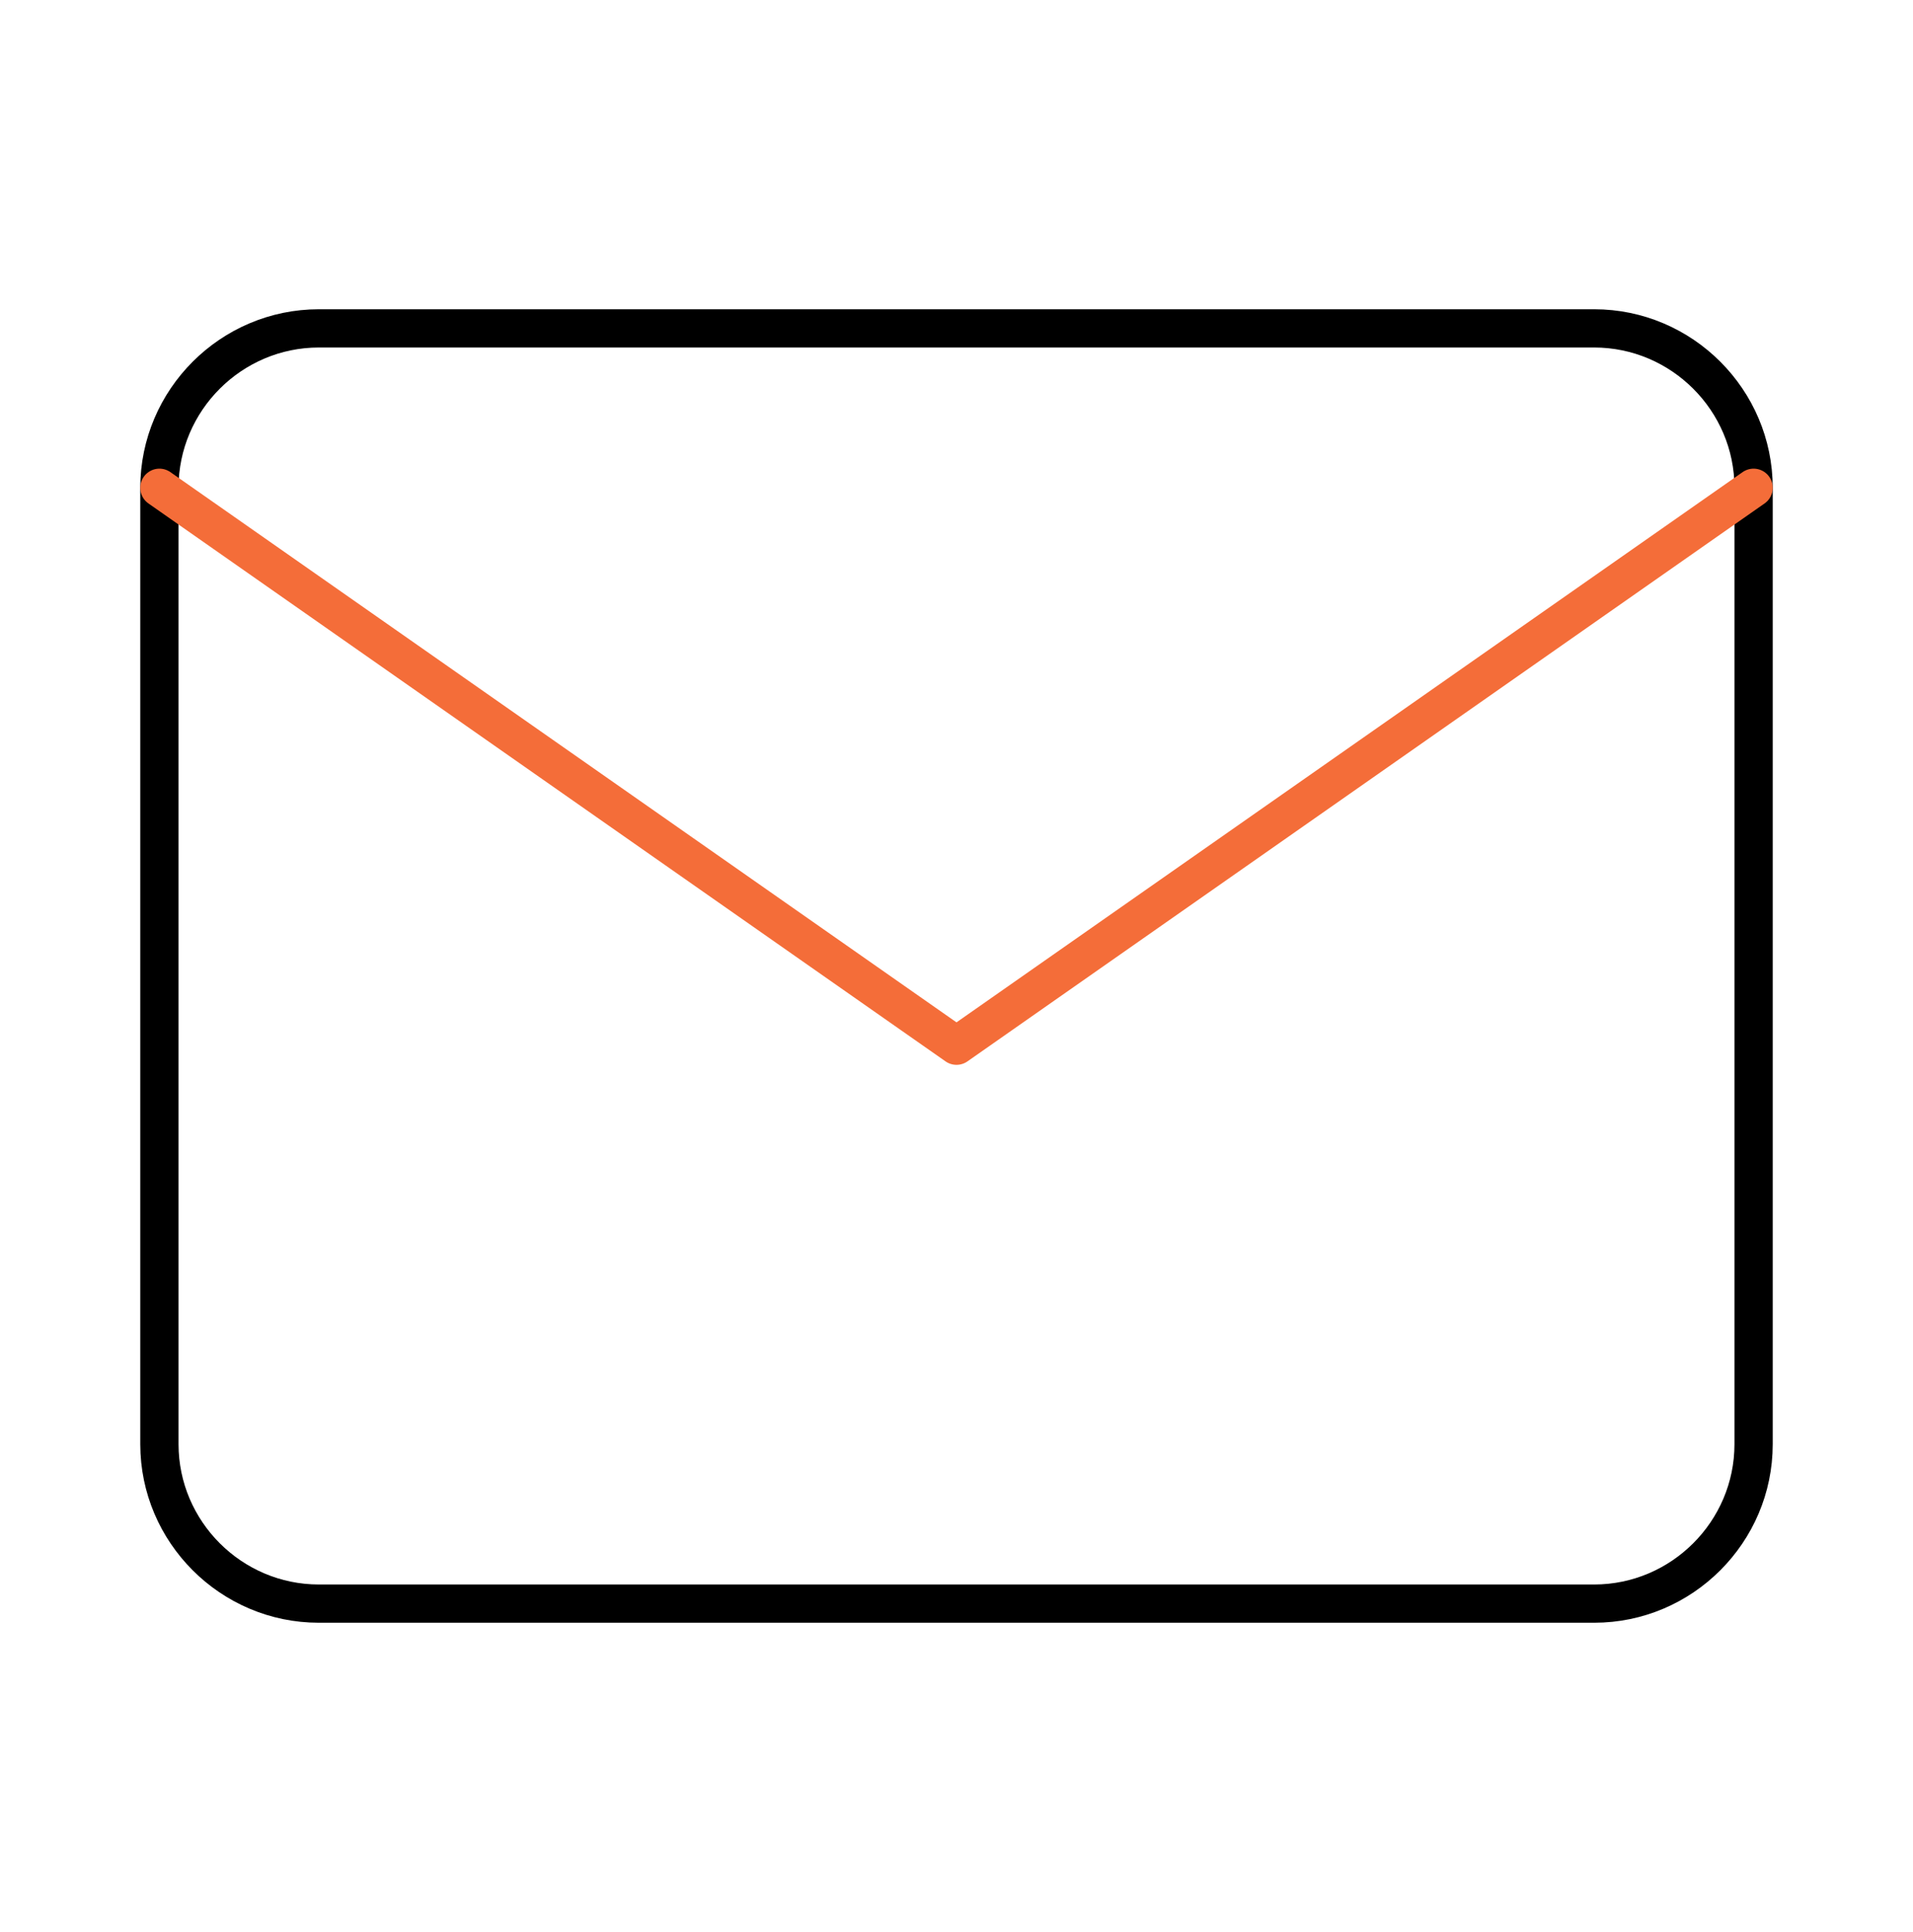
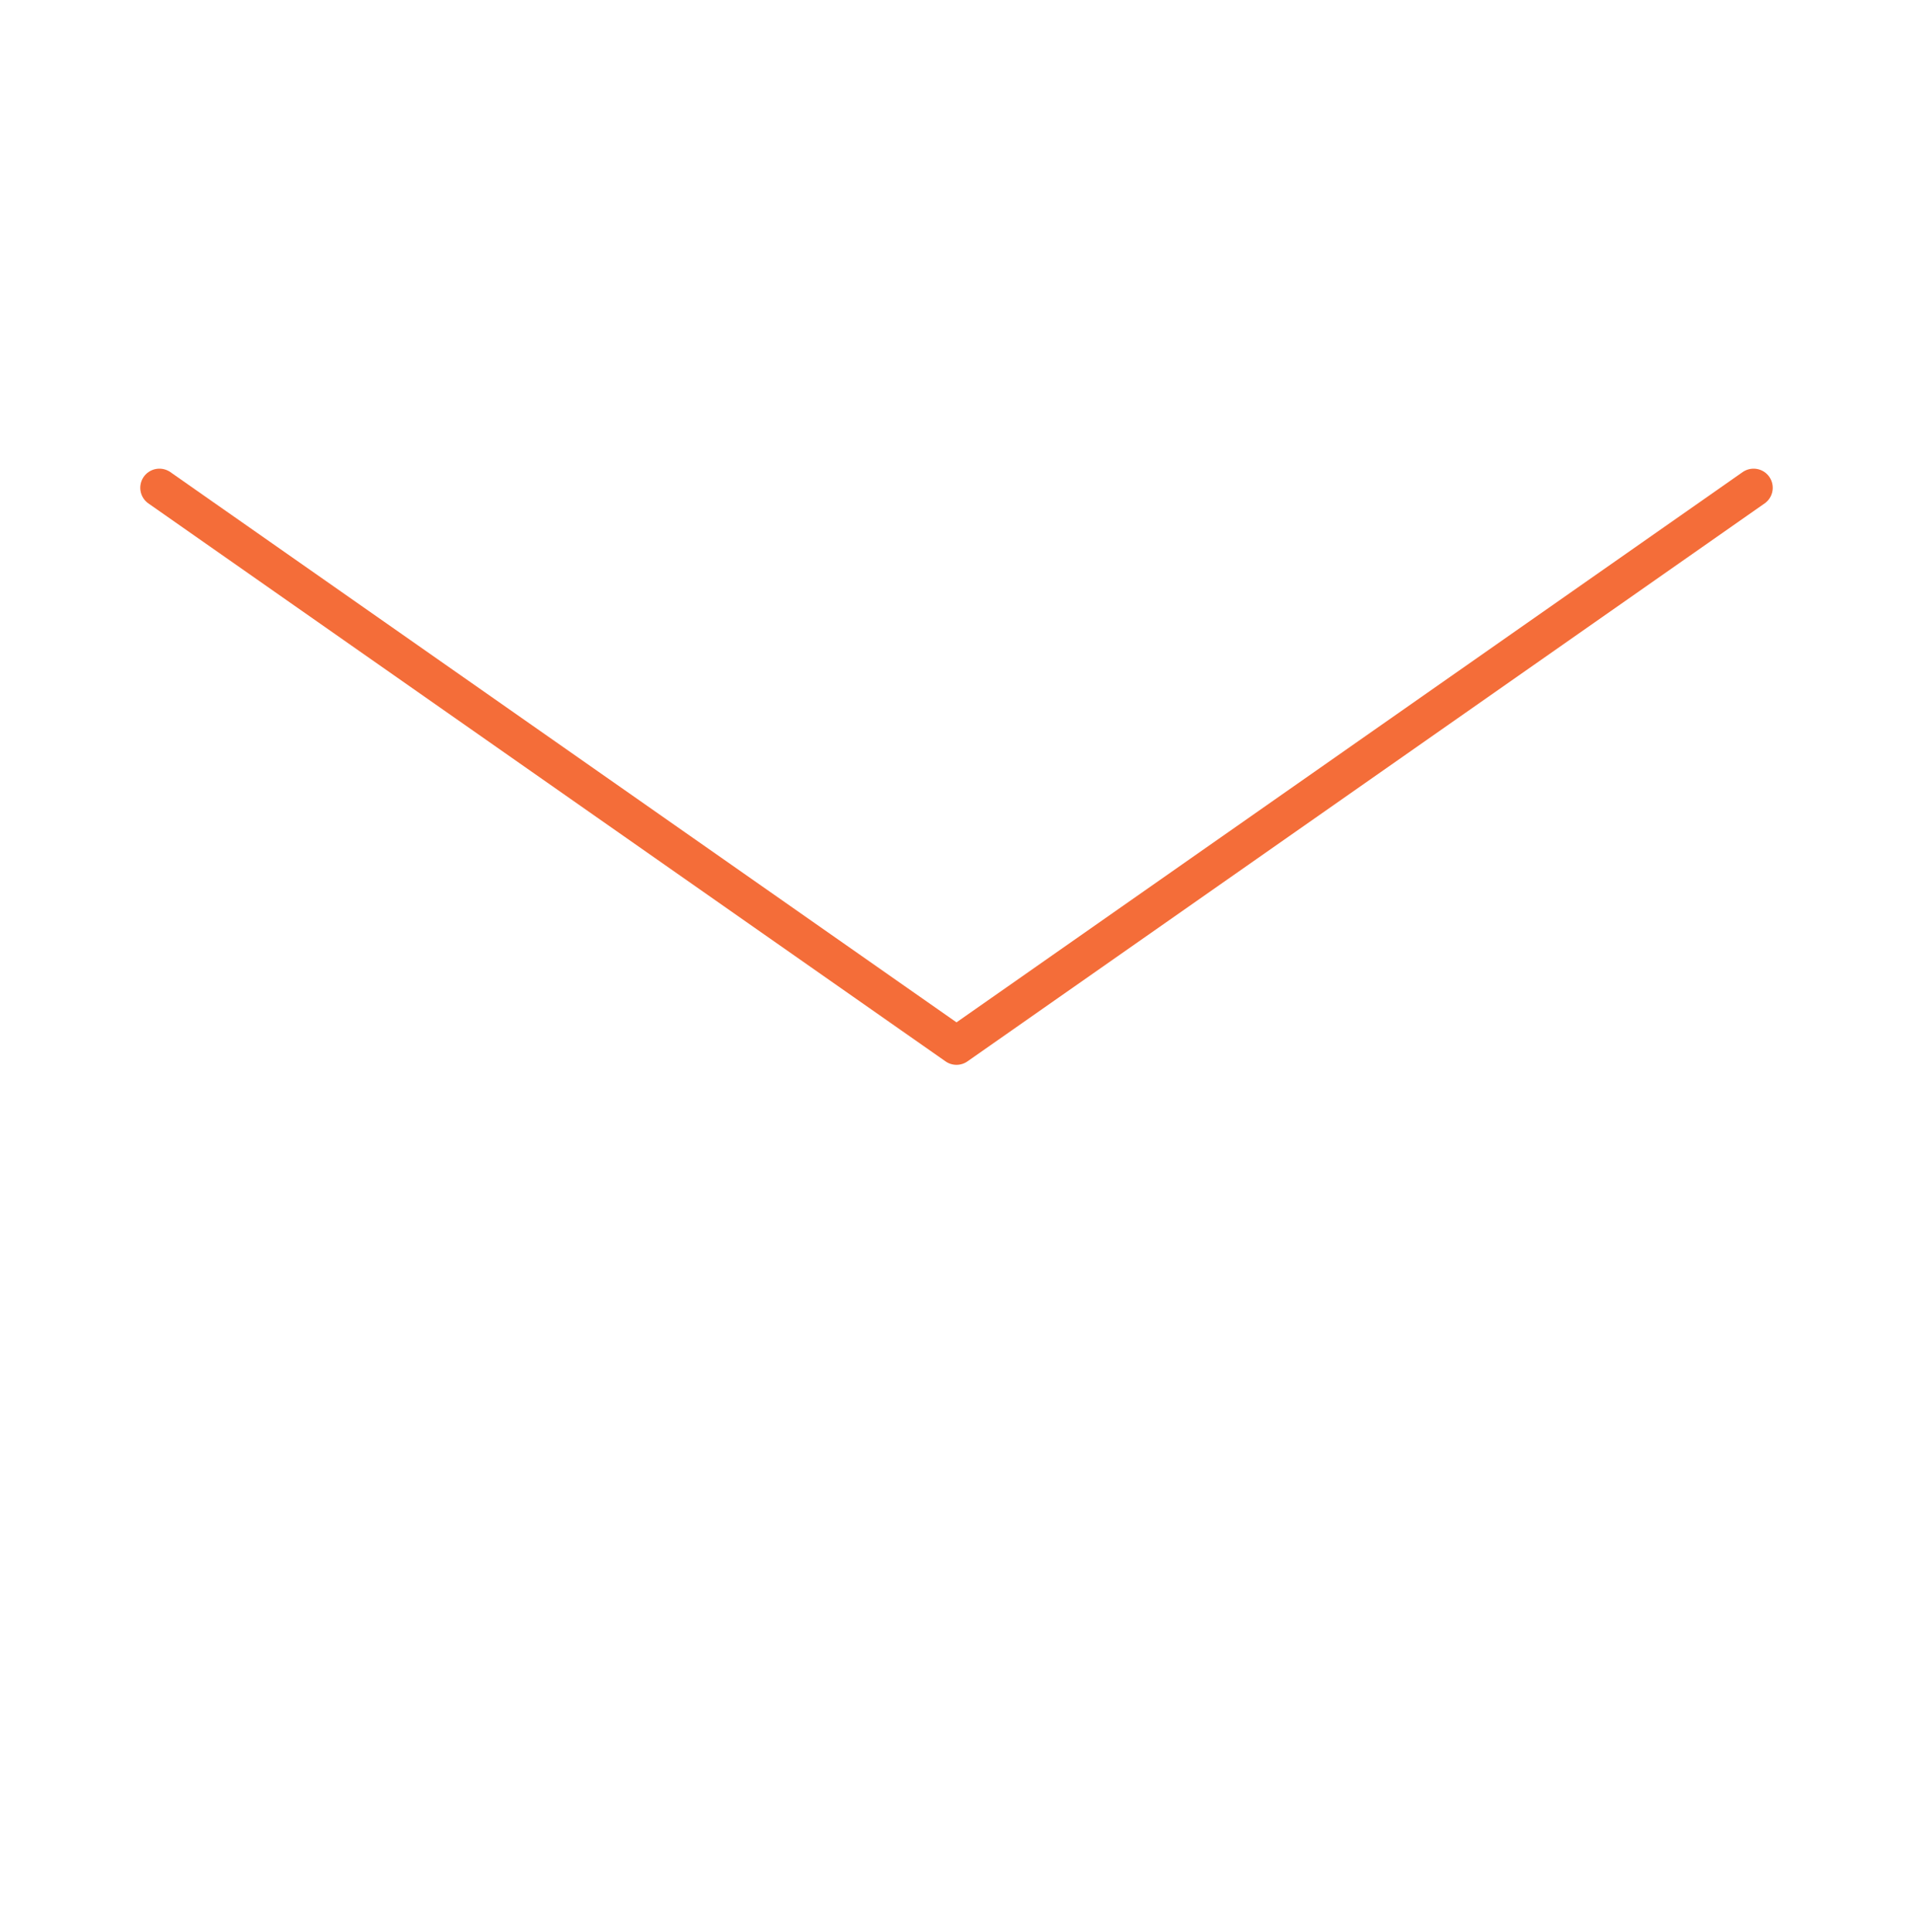
<svg xmlns="http://www.w3.org/2000/svg" width="100" height="101" viewBox="0 0 100 101" fill="none">
-   <path d="M16.667 17.167H83.333C87.917 17.167 91.667 20.917 91.667 25.5V75.5C91.667 80.083 87.917 83.833 83.333 83.833H16.667C12.083 83.833 8.333 80.083 8.333 75.5V25.5C8.333 20.917 12.083 17.167 16.667 17.167Z" stroke="black" stroke-width="2" stroke-linecap="round" stroke-linejoin="round" />
  <path d="M91.667 25.5L50 54.667L8.333 25.5" stroke="#F46D39" stroke-width="2" stroke-linecap="round" stroke-linejoin="round" />
</svg>